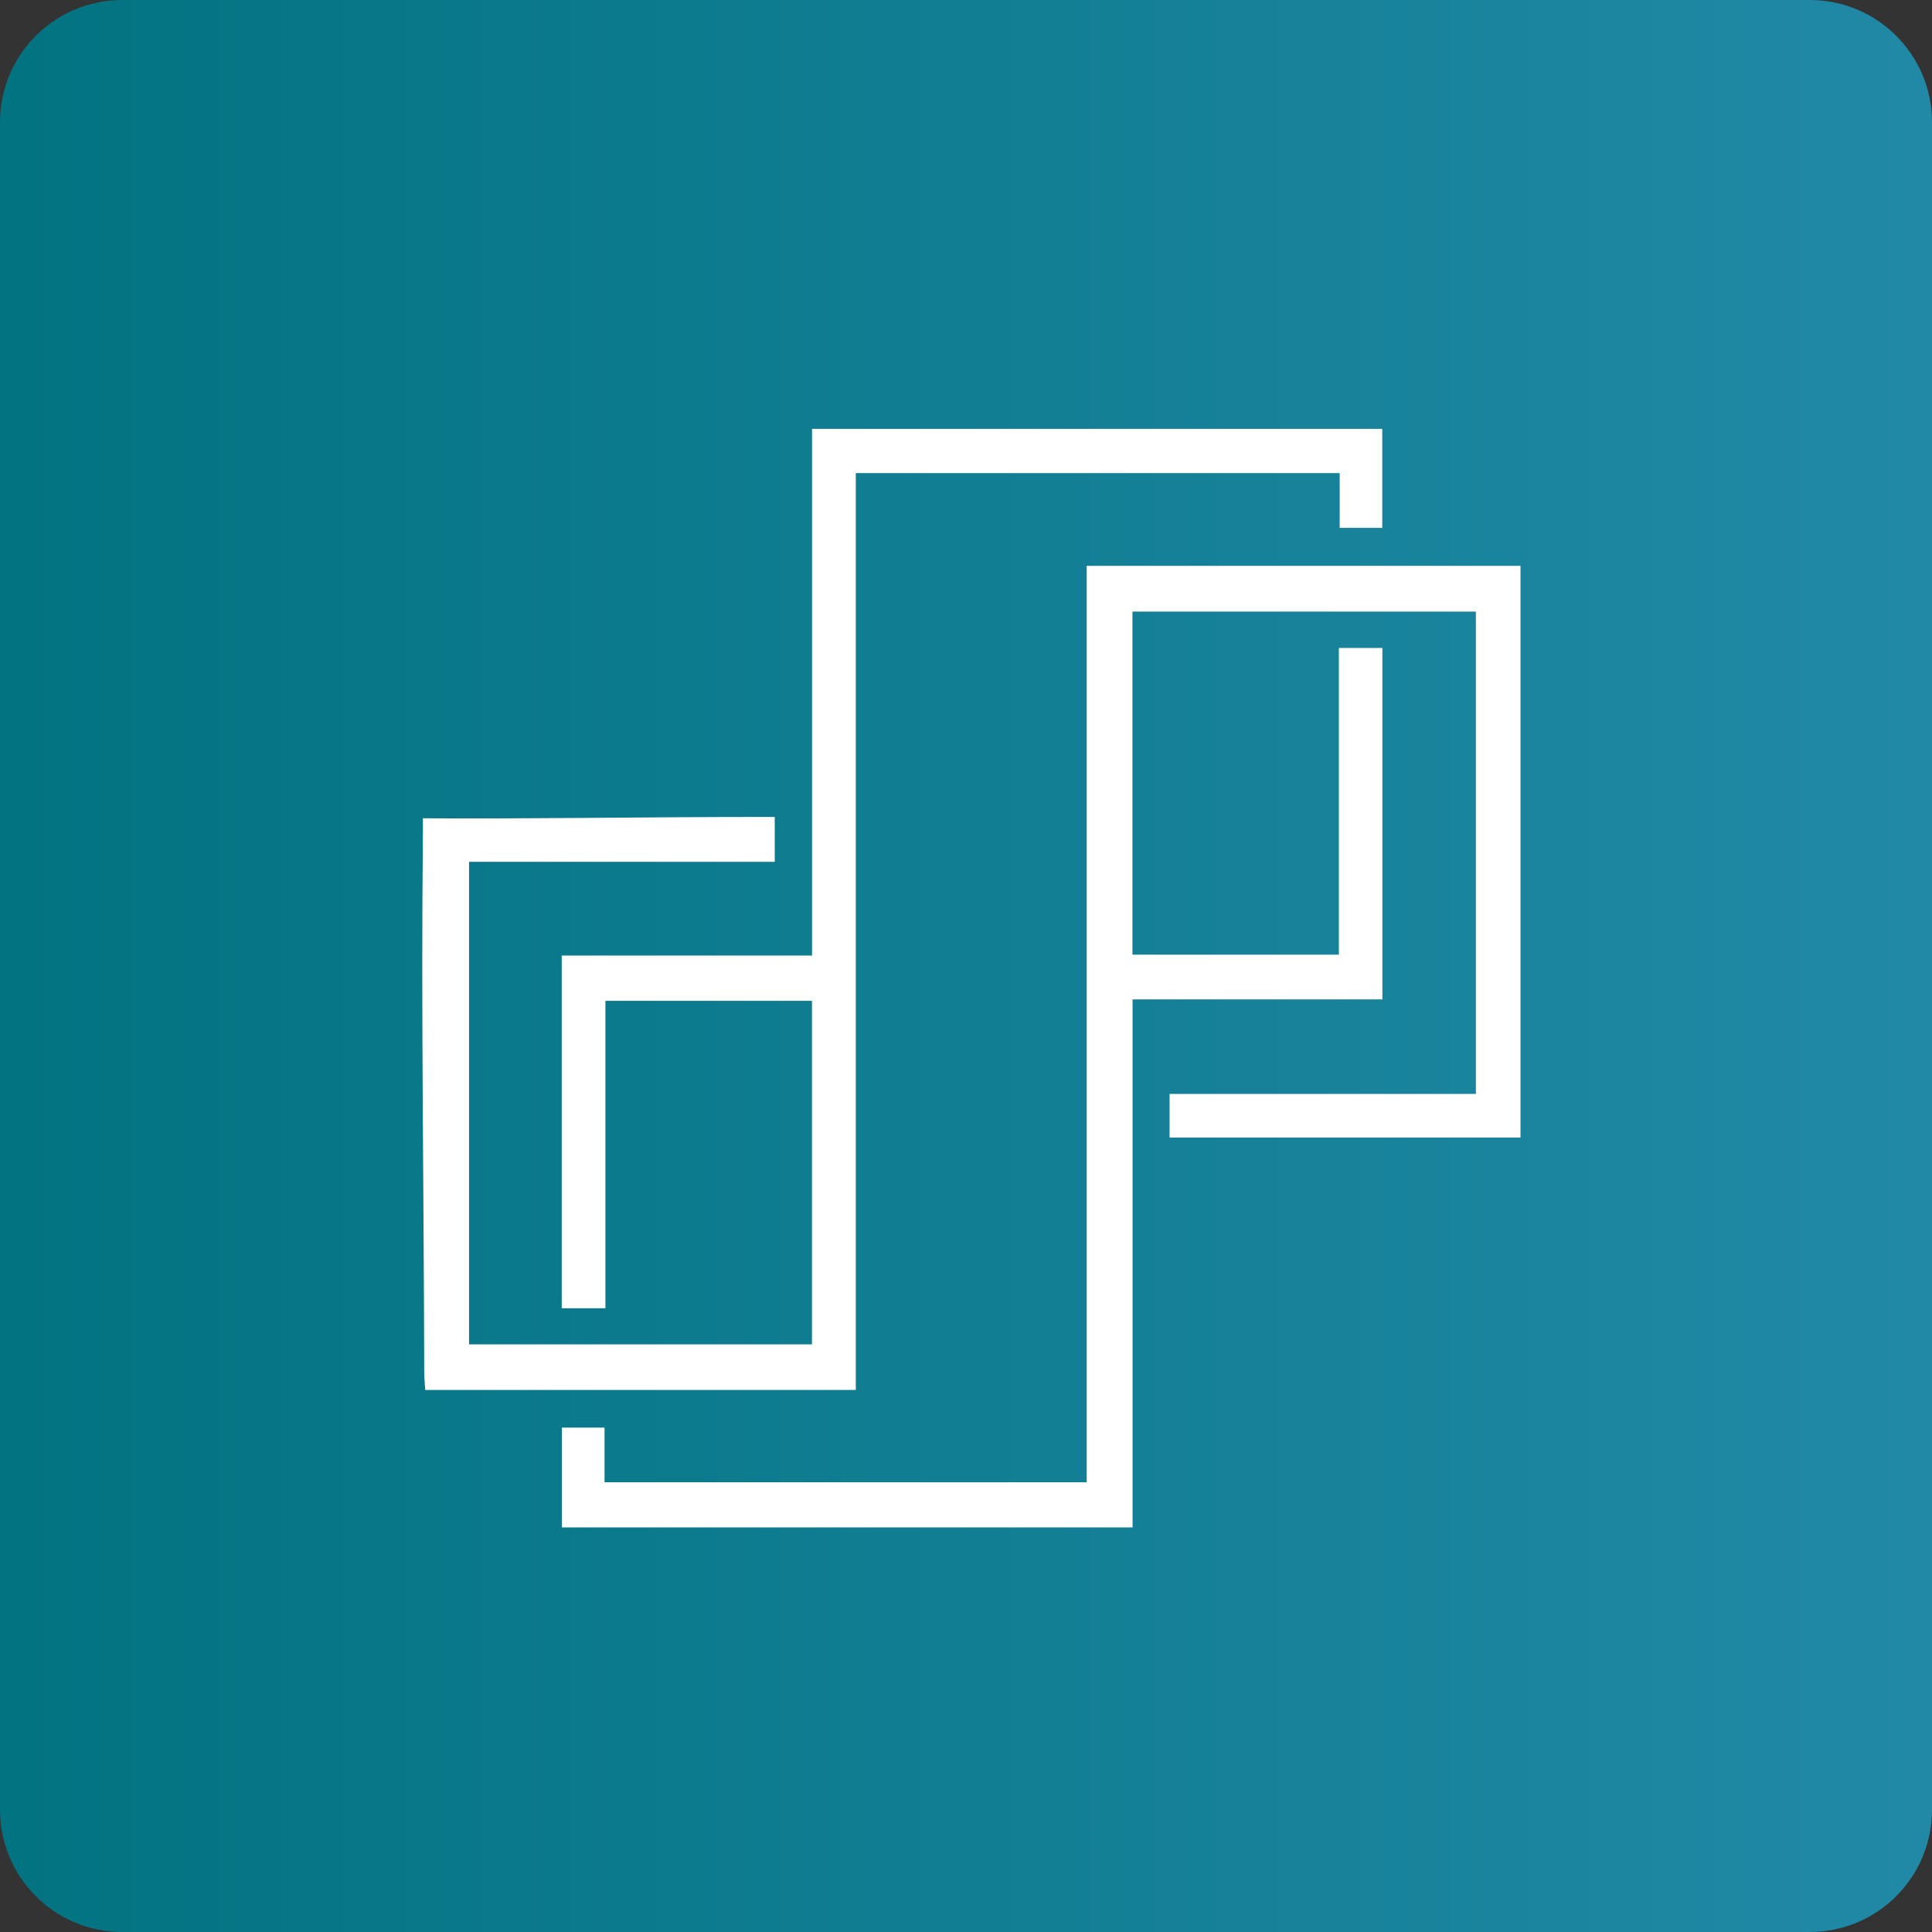
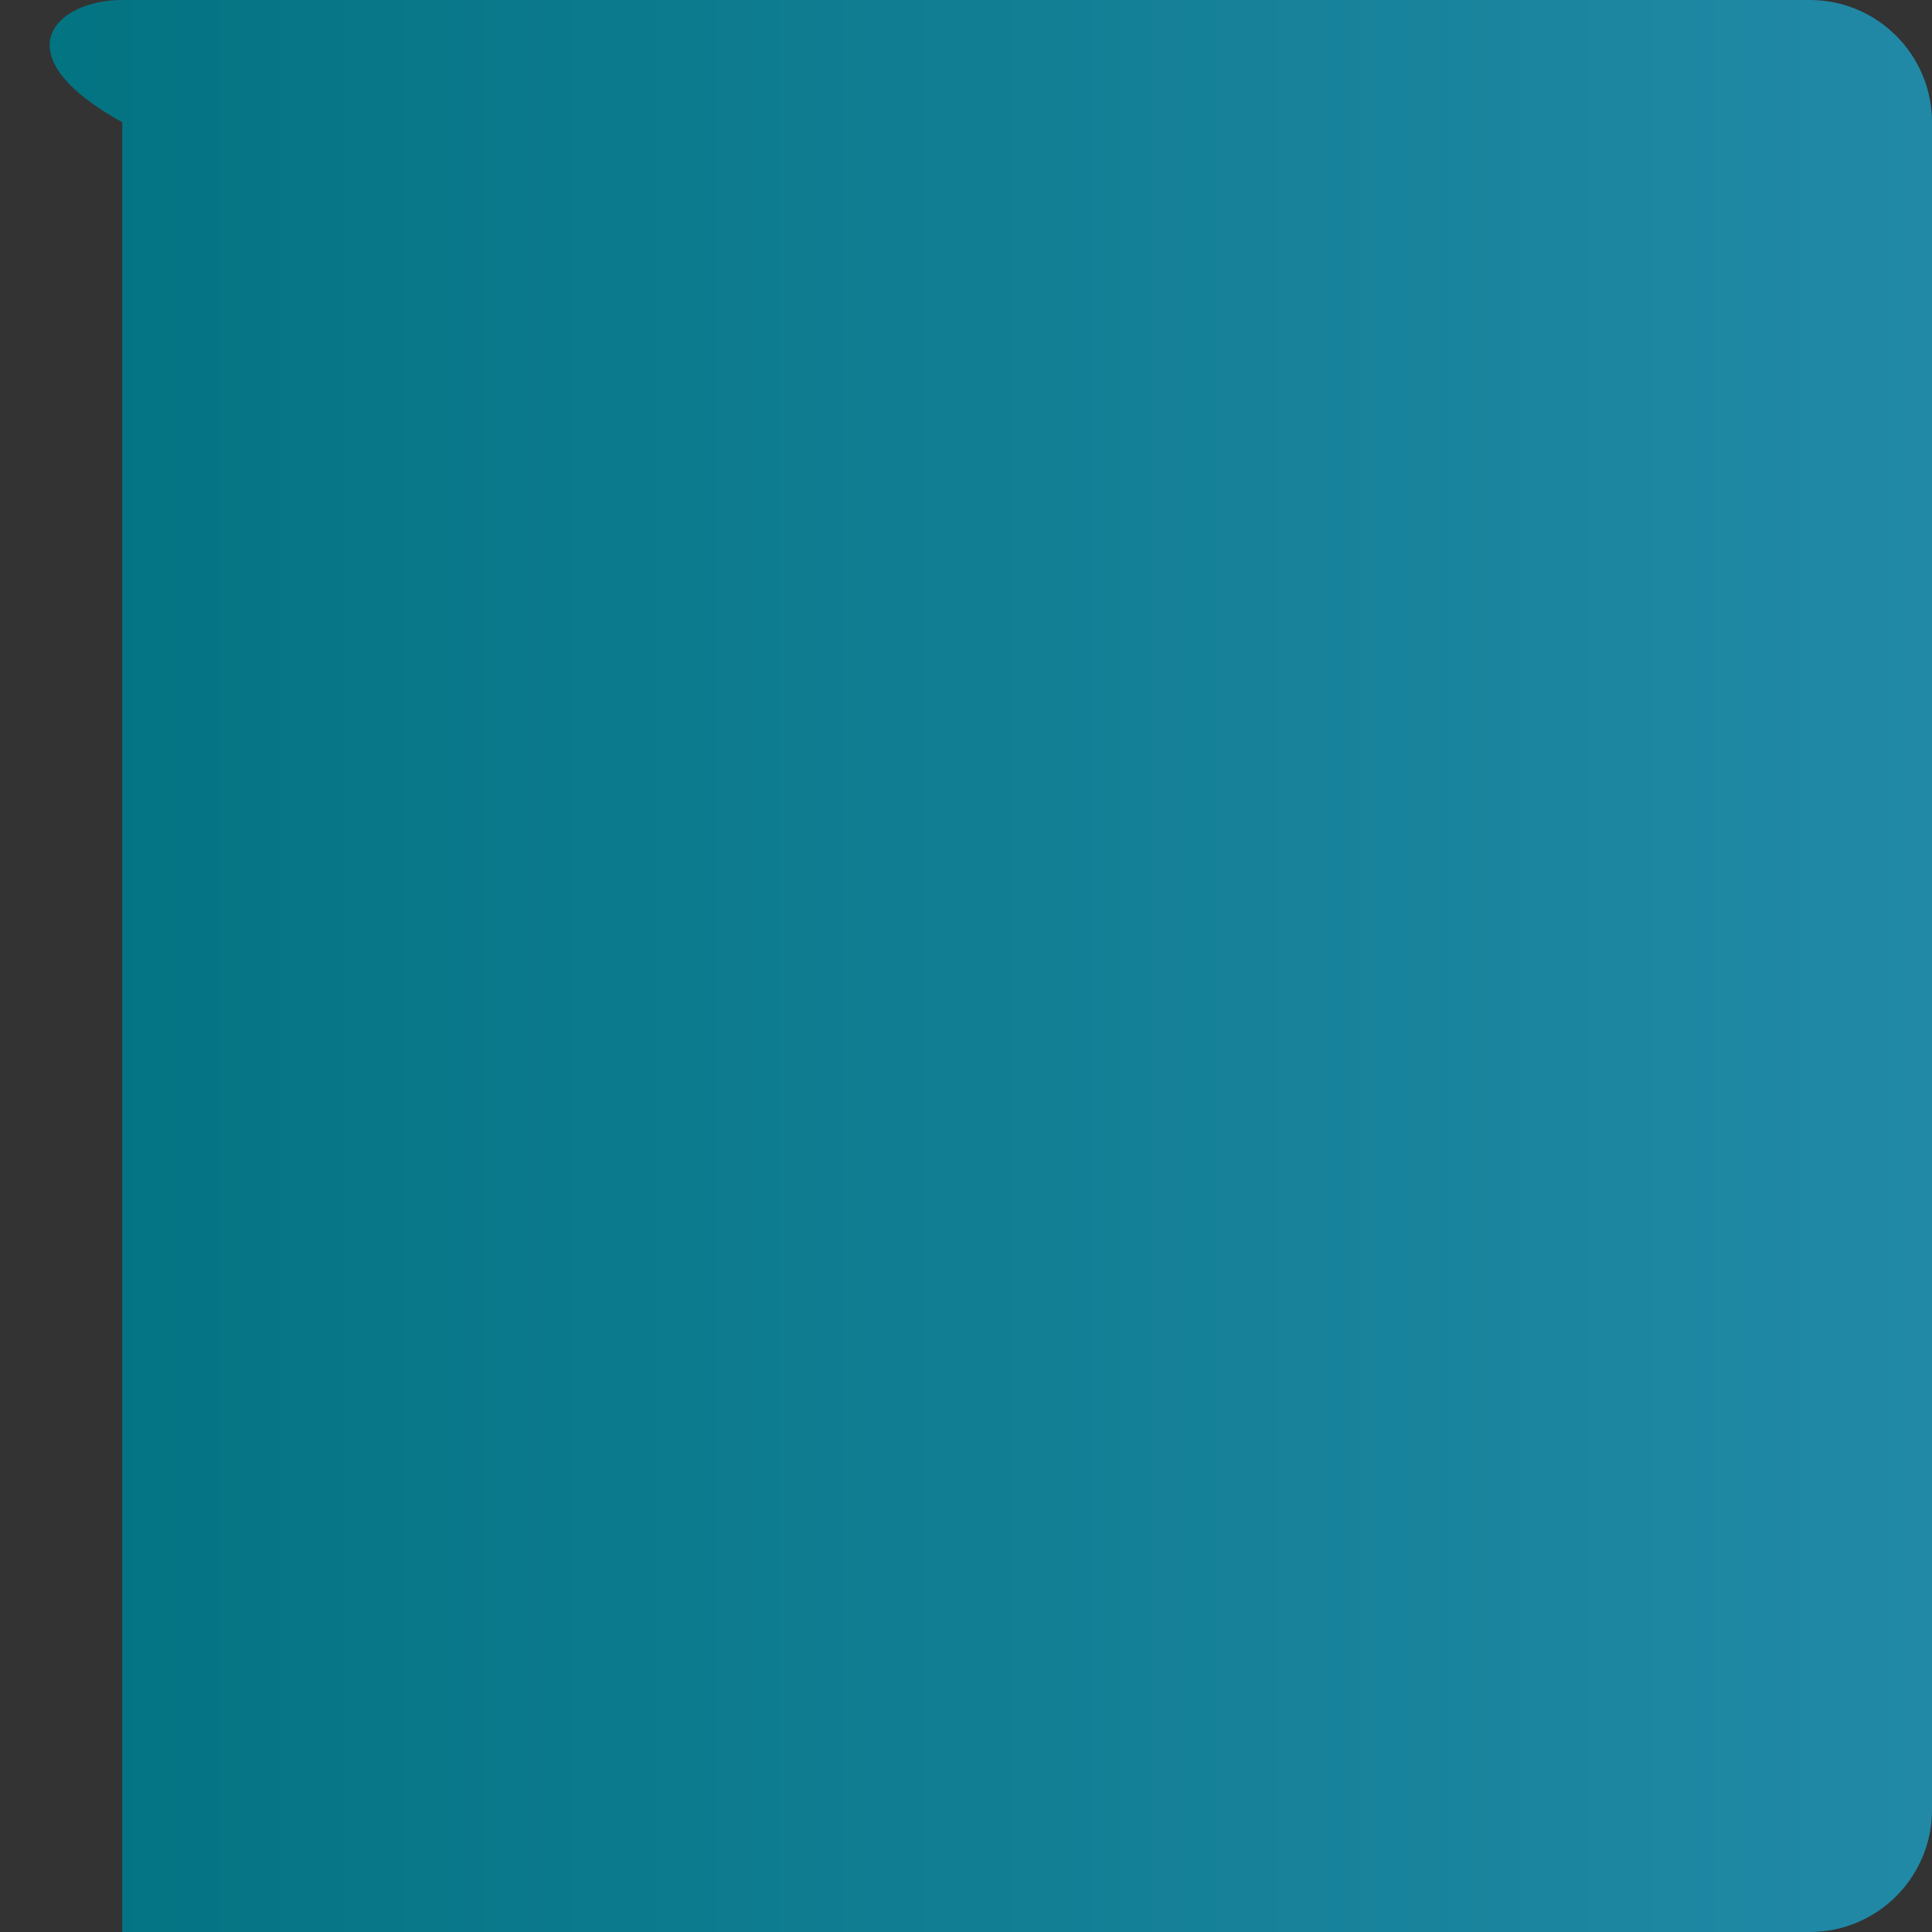
<svg xmlns="http://www.w3.org/2000/svg" data-bbox="0 0 448.5 448.5" viewBox="0 0 448.5 448.5" data-type="ugc">
  <rect x="0" y="0" width="448.5" height="448.5" fill="#333333" stroke="none" />
  <g>
    <defs>
      <linearGradient gradientUnits="userSpaceOnUse" y2="224.25" x2="448.5" y1="224.25" x1="0" id="e34870a6-d440-4765-90ec-32998c5a2e75">
        <stop stop-color="#027381" offset="0" />
        <stop stop-color="#2189a6" offset="1" />
      </linearGradient>
    </defs>
-     <path fill="url(#e34870a6-d440-4765-90ec-32998c5a2e75)" d="M448.5 28.38v391.74c0 15.674-12.706 28.38-28.38 28.38H28.38C12.706 448.5 0 435.794 0 420.12V28.38C0 12.706 12.706 0 28.38 0h391.74c15.674 0 28.38 12.706 28.38 28.38" />
+     <path fill="url(#e34870a6-d440-4765-90ec-32998c5a2e75)" d="M448.5 28.38v391.74c0 15.674-12.706 28.38-28.38 28.38H28.38V28.38C0 12.706 12.706 0 28.38 0h391.74c15.674 0 28.38 12.706 28.38 28.38" />
    <path d="M79.63 368.87V79.63h289.24v289.24zm172.64-24.77H140.34v-12.69h-9.91v23.17h132.49V232h57.99v-81.58h-10.1v71.2h-47.92v-79.64h79.73v111.97h-71.11v10.13h81.46V131.36h-100.7zm-111.81-40.4v-71.35h47.95v79.74h-79.6V200.08h70.96v-10.42h-4.15c-24.31 0-48.62.08-72.92-.08-3.63-.02-4.62.96-4.61 4.6.2 41.49.22 82.98.31 124.47 0 1.27.14 2.53.23 4.03h99.96V109.84h112.33v12.71h9.88V99.56H188.43v122.27h-58.11v81.88h10.13Z" fill="none" />
-     <path d="M252.27 344.1V131.36h100.7v132.72h-81.46v-10.13h71.11V141.98h-79.73v79.64h47.92v-71.2h10.1V232h-57.99v122.58H130.43v-23.17h9.91v12.69z" fill="#ffffff" />
-     <path d="M140.53 303.7H130.4v-81.88h58.11V99.55h132.37v22.99H311v-12.71H198.67v212.84H98.71c-.09-1.49-.23-2.76-.23-4.03-.08-41.49-.73-82.98-.31-124.47.03-3.35 0-4.21 0-4.21 24.31.16 53.22-.31 77.53-.31h4.15v10.42h-70.96v112.01h79.6v-79.74h-47.95v71.35Z" fill="#ffffff" />
  </g>
</svg>